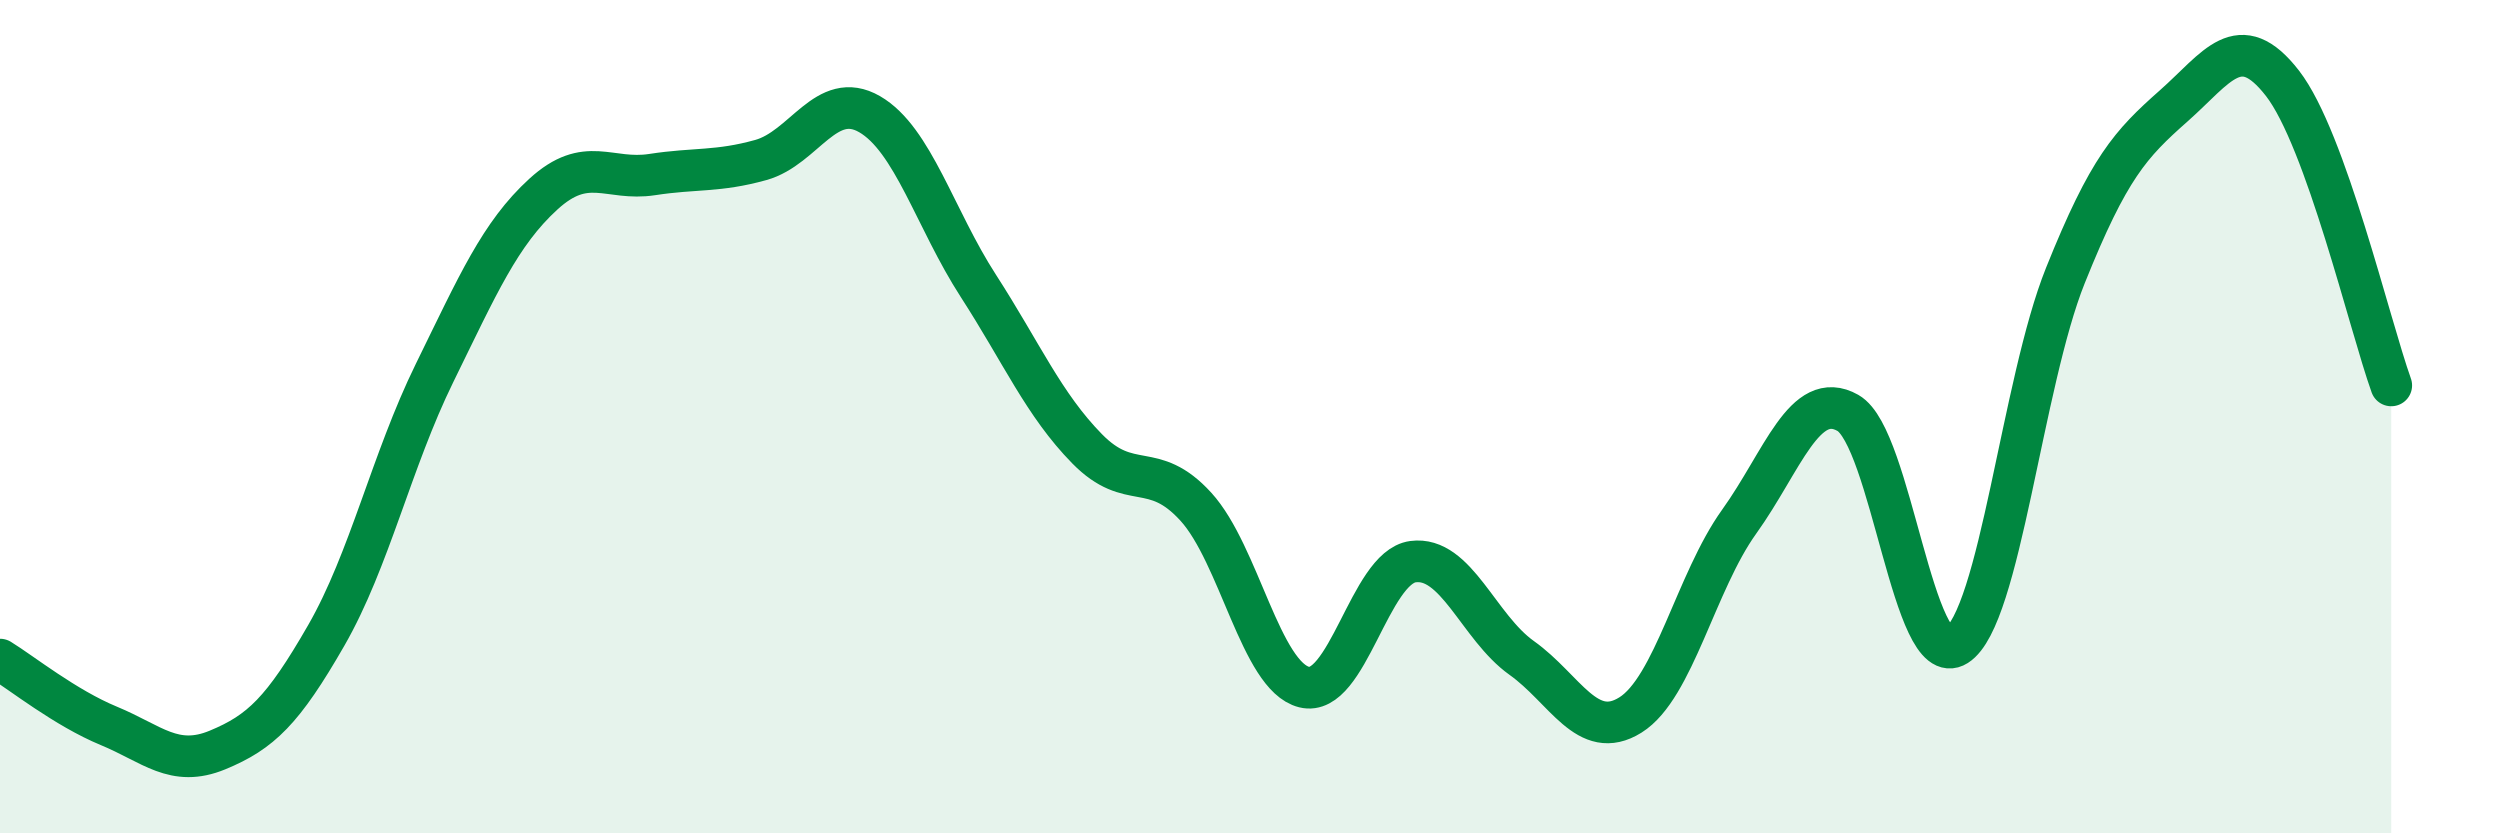
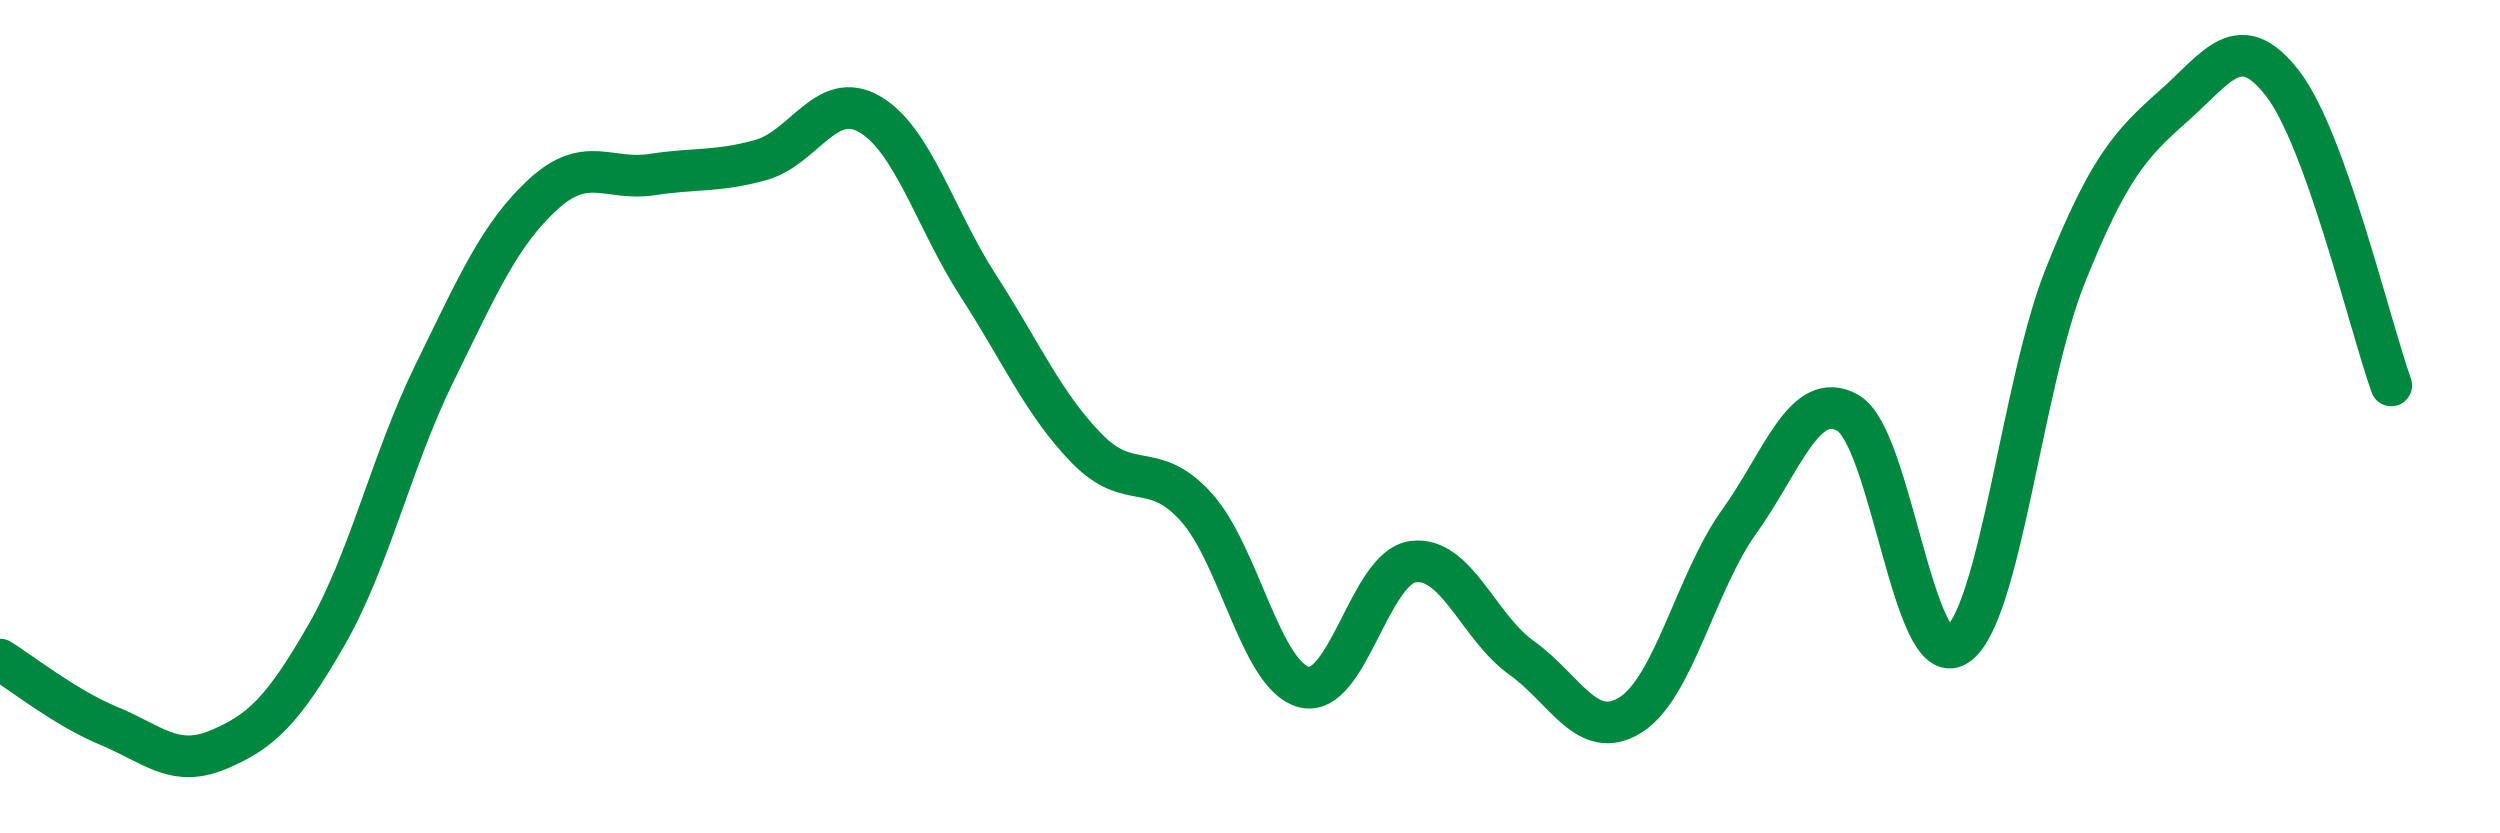
<svg xmlns="http://www.w3.org/2000/svg" width="60" height="20" viewBox="0 0 60 20">
-   <path d="M 0,15.83 C 0.52,16.15 1.57,16.99 2.61,17.42 C 3.65,17.85 4.18,18.43 5.22,18 C 6.26,17.57 6.79,17.06 7.83,15.25 C 8.87,13.44 9.39,11.07 10.43,8.95 C 11.47,6.83 12,5.61 13.04,4.66 C 14.08,3.71 14.61,4.35 15.65,4.19 C 16.69,4.03 17.22,4.13 18.26,3.84 C 19.3,3.55 19.83,2.14 20.87,2.74 C 21.91,3.34 22.44,5.25 23.48,6.86 C 24.52,8.47 25.05,9.71 26.09,10.77 C 27.13,11.83 27.66,11.02 28.7,12.16 C 29.74,13.3 30.26,16.23 31.3,16.49 C 32.34,16.75 32.87,13.62 33.91,13.48 C 34.95,13.34 35.48,15.05 36.52,15.79 C 37.56,16.53 38.09,17.81 39.13,17.16 C 40.17,16.51 40.7,13.97 41.74,12.52 C 42.78,11.07 43.31,9.32 44.35,9.91 C 45.39,10.5 45.92,16.15 46.96,15.49 C 48,14.83 48.53,9.2 49.57,6.61 C 50.61,4.02 51.13,3.46 52.17,2.54 C 53.21,1.62 53.74,0.66 54.78,2 C 55.82,3.34 56.87,7.8 57.39,9.25L57.39 20L0 20Z" fill="#008740" opacity="0.1" stroke-linecap="round" stroke-linejoin="round" />
  <path d="M 0,15.83 C 0.52,16.15 1.57,16.99 2.61,17.42 C 3.65,17.85 4.18,18.43 5.22,18 C 6.26,17.57 6.79,17.06 7.83,15.25 C 8.87,13.44 9.39,11.07 10.43,8.95 C 11.47,6.83 12,5.61 13.04,4.66 C 14.08,3.71 14.61,4.35 15.65,4.19 C 16.69,4.03 17.22,4.13 18.26,3.84 C 19.3,3.55 19.83,2.14 20.87,2.74 C 21.91,3.34 22.44,5.25 23.48,6.86 C 24.52,8.47 25.05,9.71 26.09,10.77 C 27.13,11.83 27.66,11.02 28.7,12.16 C 29.74,13.3 30.26,16.23 31.3,16.49 C 32.34,16.75 32.87,13.62 33.91,13.48 C 34.95,13.34 35.48,15.05 36.52,15.79 C 37.56,16.53 38.09,17.81 39.13,17.16 C 40.17,16.51 40.7,13.97 41.74,12.52 C 42.78,11.07 43.31,9.32 44.35,9.91 C 45.39,10.5 45.92,16.15 46.96,15.49 C 48,14.83 48.53,9.2 49.57,6.61 C 50.61,4.02 51.13,3.46 52.17,2.54 C 53.21,1.62 53.74,0.66 54.78,2 C 55.82,3.34 56.87,7.8 57.39,9.25" stroke="#008740" stroke-width="1" fill="none" stroke-linecap="round" stroke-linejoin="round" />
</svg>